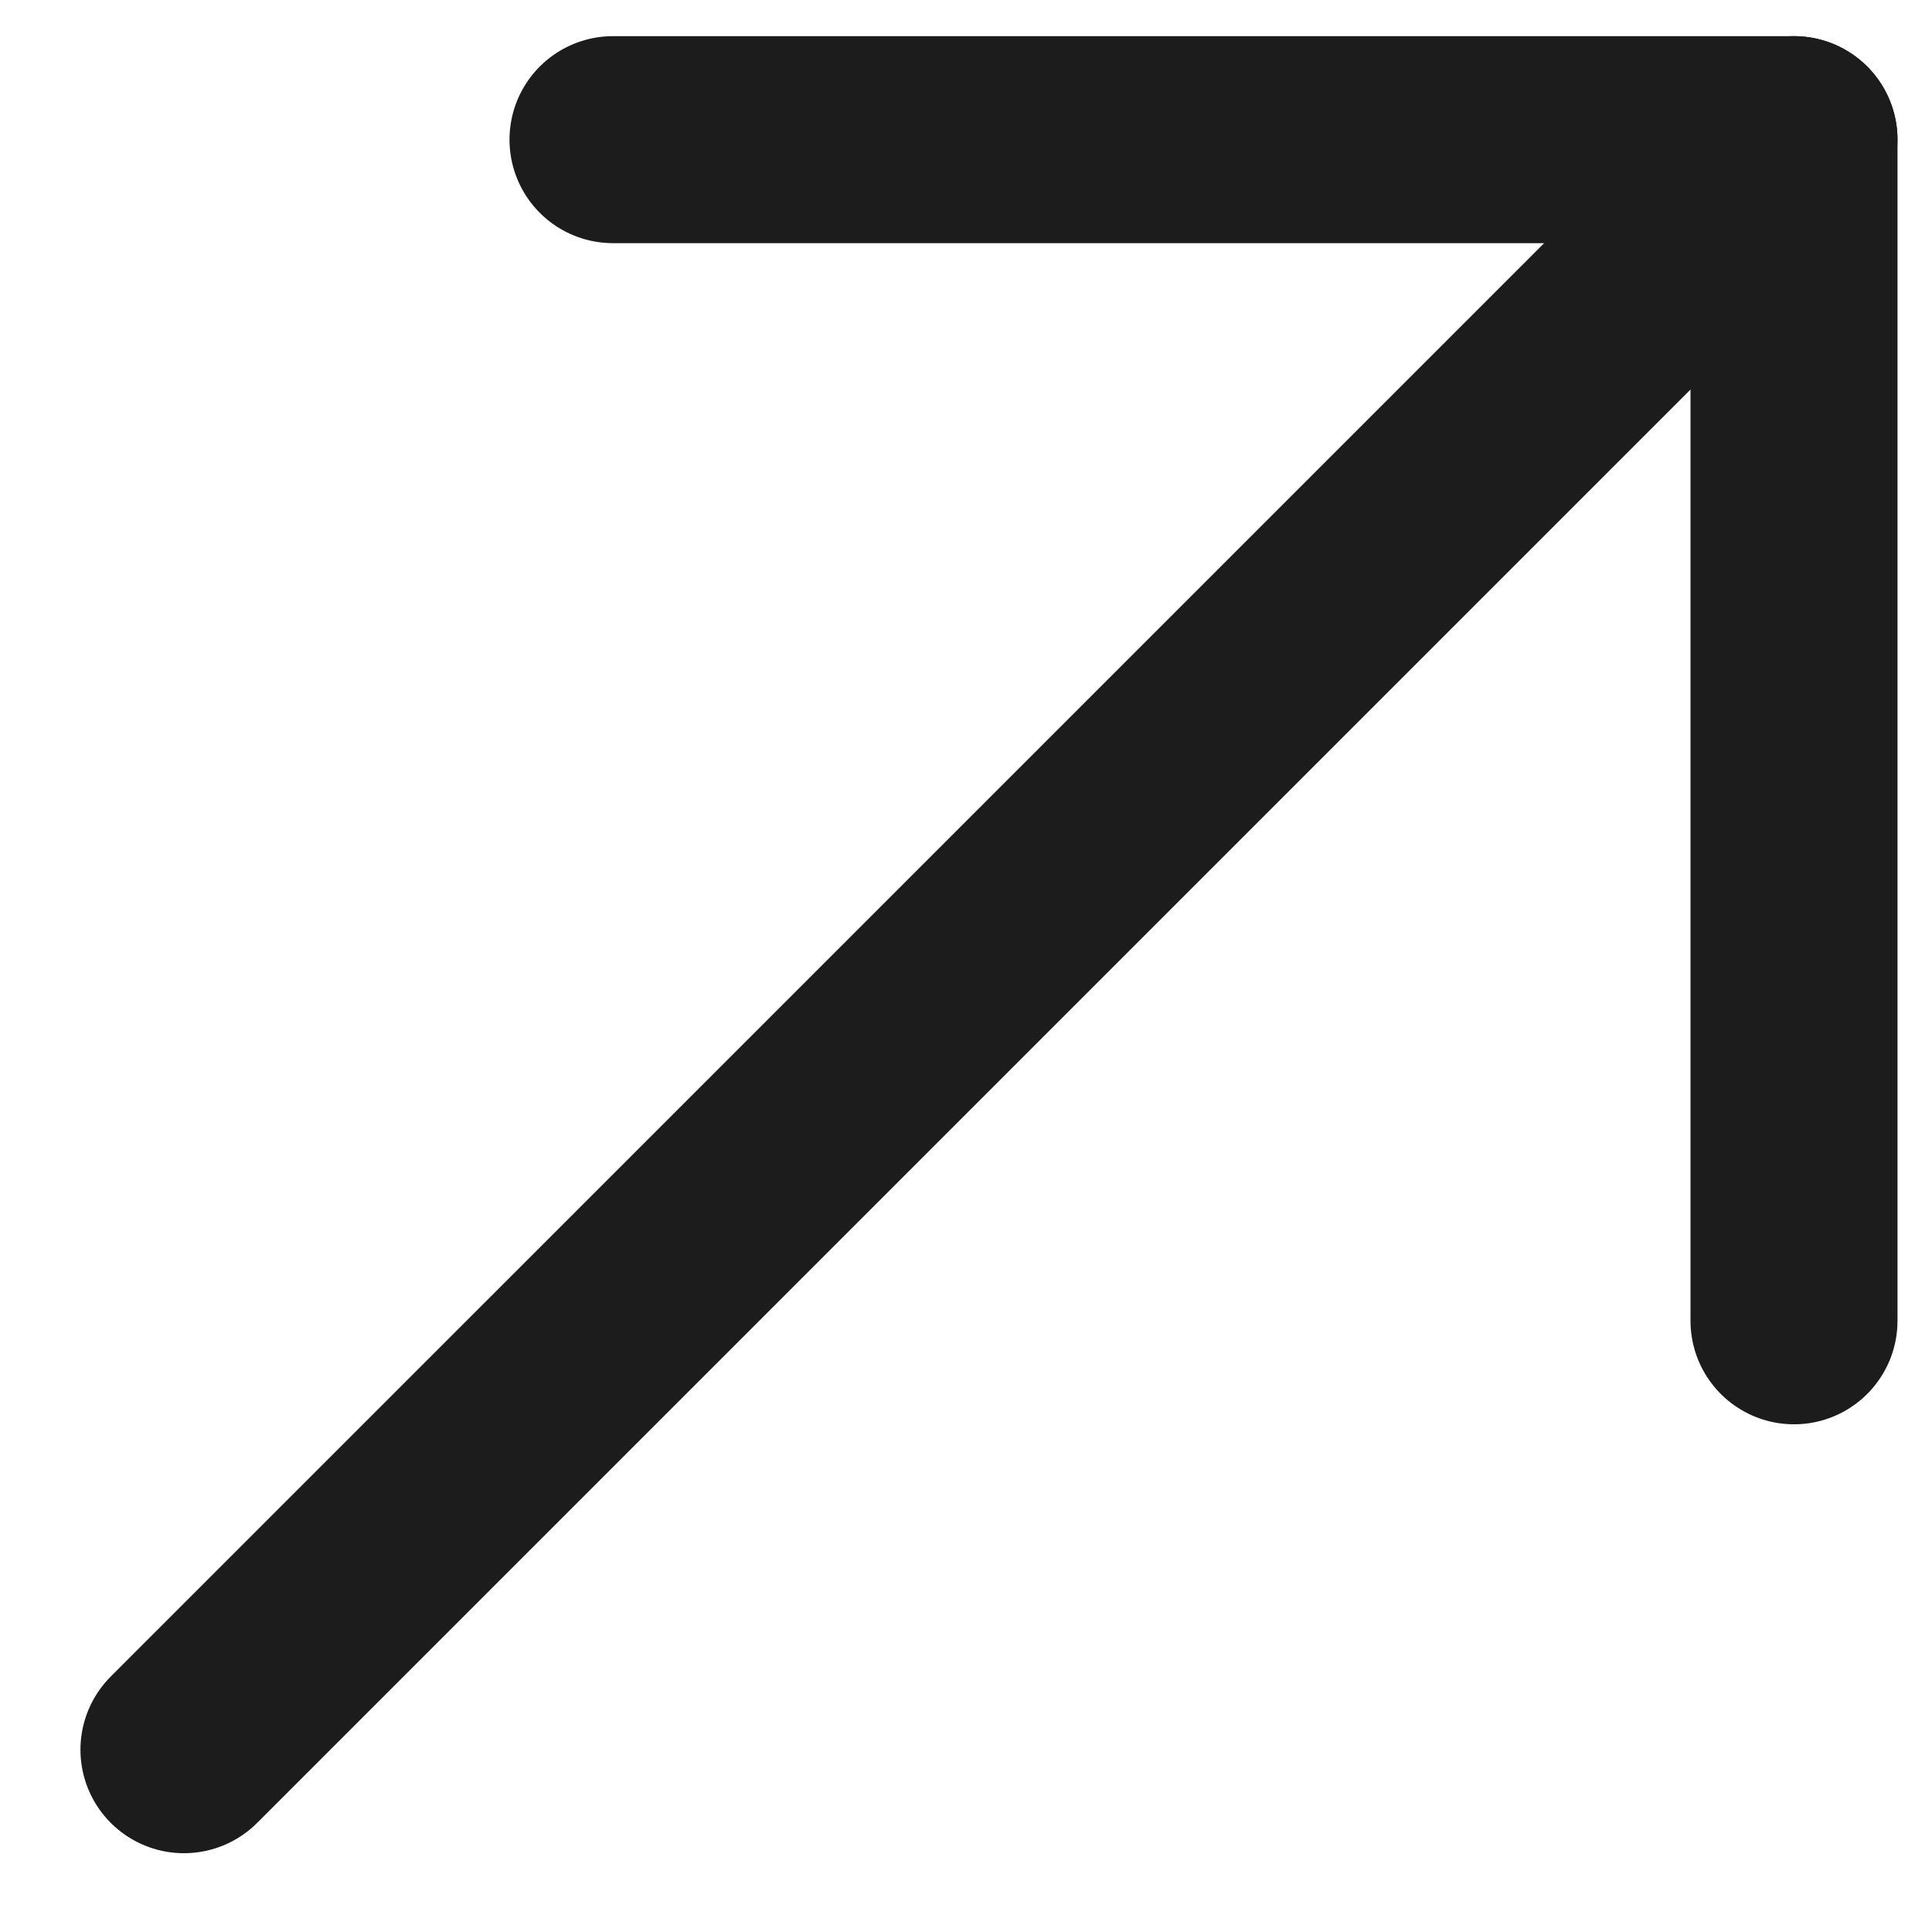
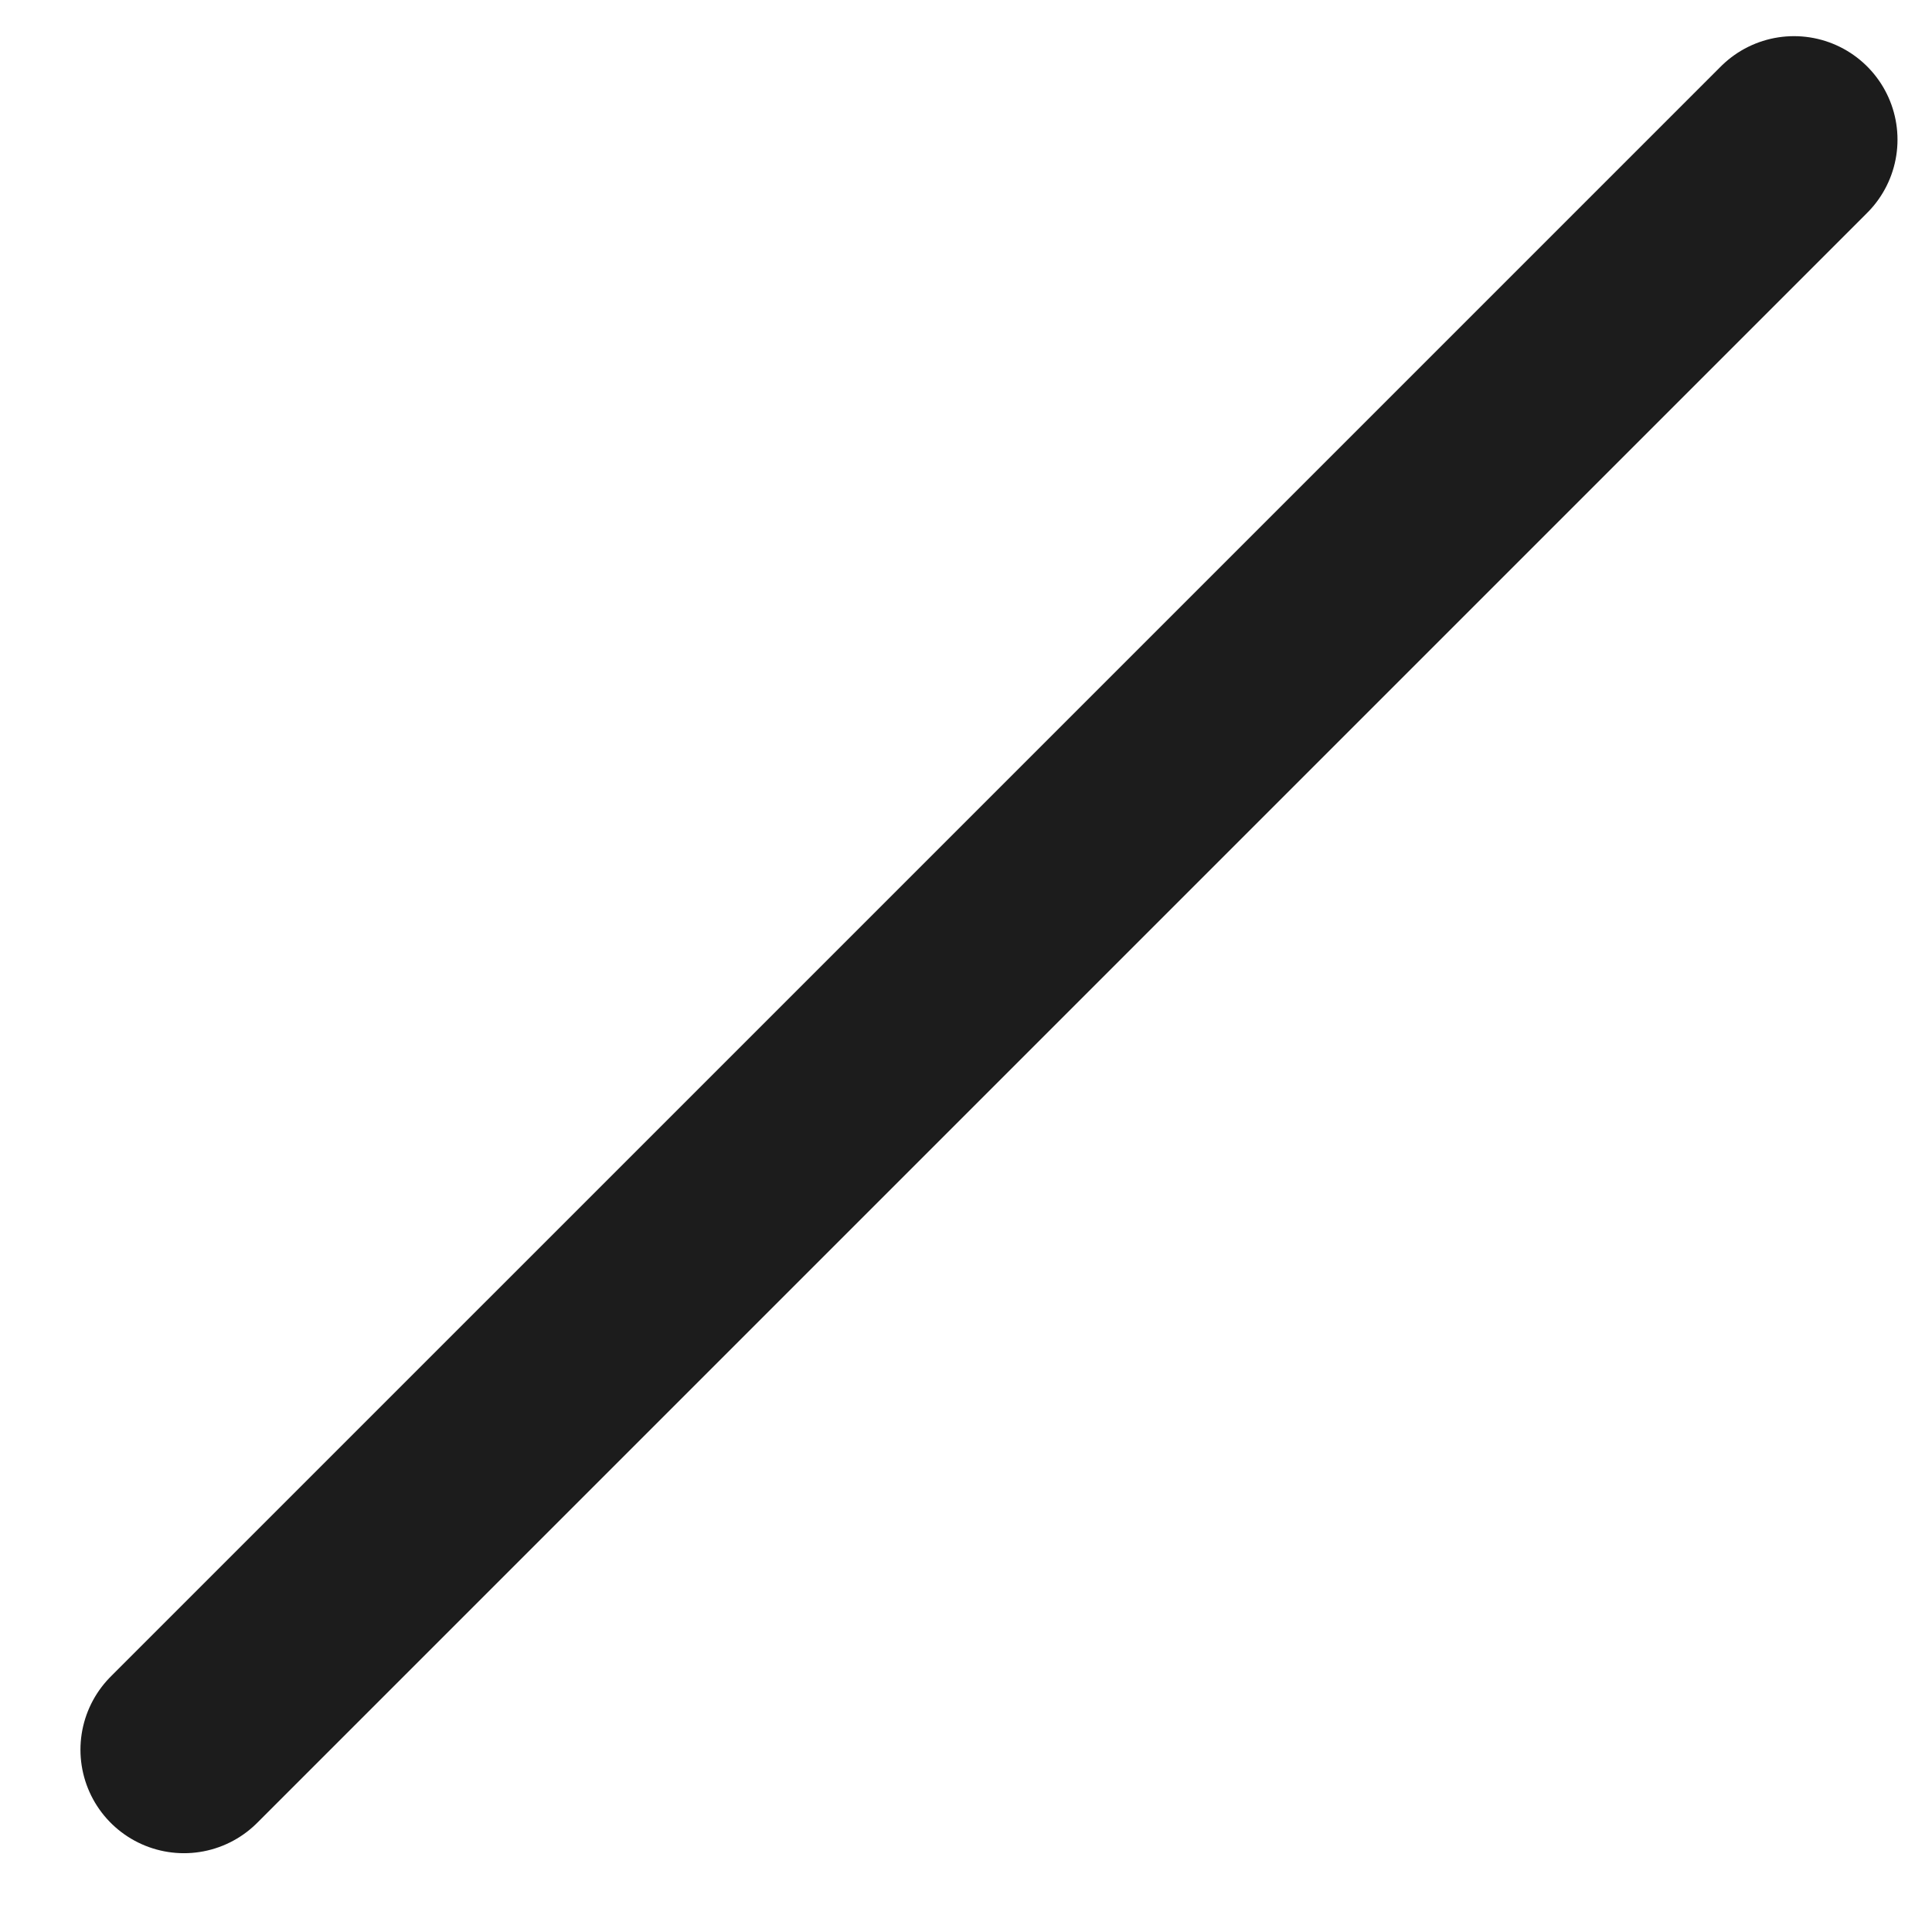
<svg xmlns="http://www.w3.org/2000/svg" width="14" height="14" viewBox="0 0 14 14" fill="none">
  <path d="M13 1.012L1.333 12.679" stroke="#1C1C1C" stroke-width="1.5" stroke-miterlimit="10" stroke-linecap="round" stroke-linejoin="round" />
-   <path d="M13 9.571V1.012H4.442" stroke="#1C1C1C" stroke-width="1.5" stroke-miterlimit="10" stroke-linecap="round" stroke-linejoin="round" />
</svg>